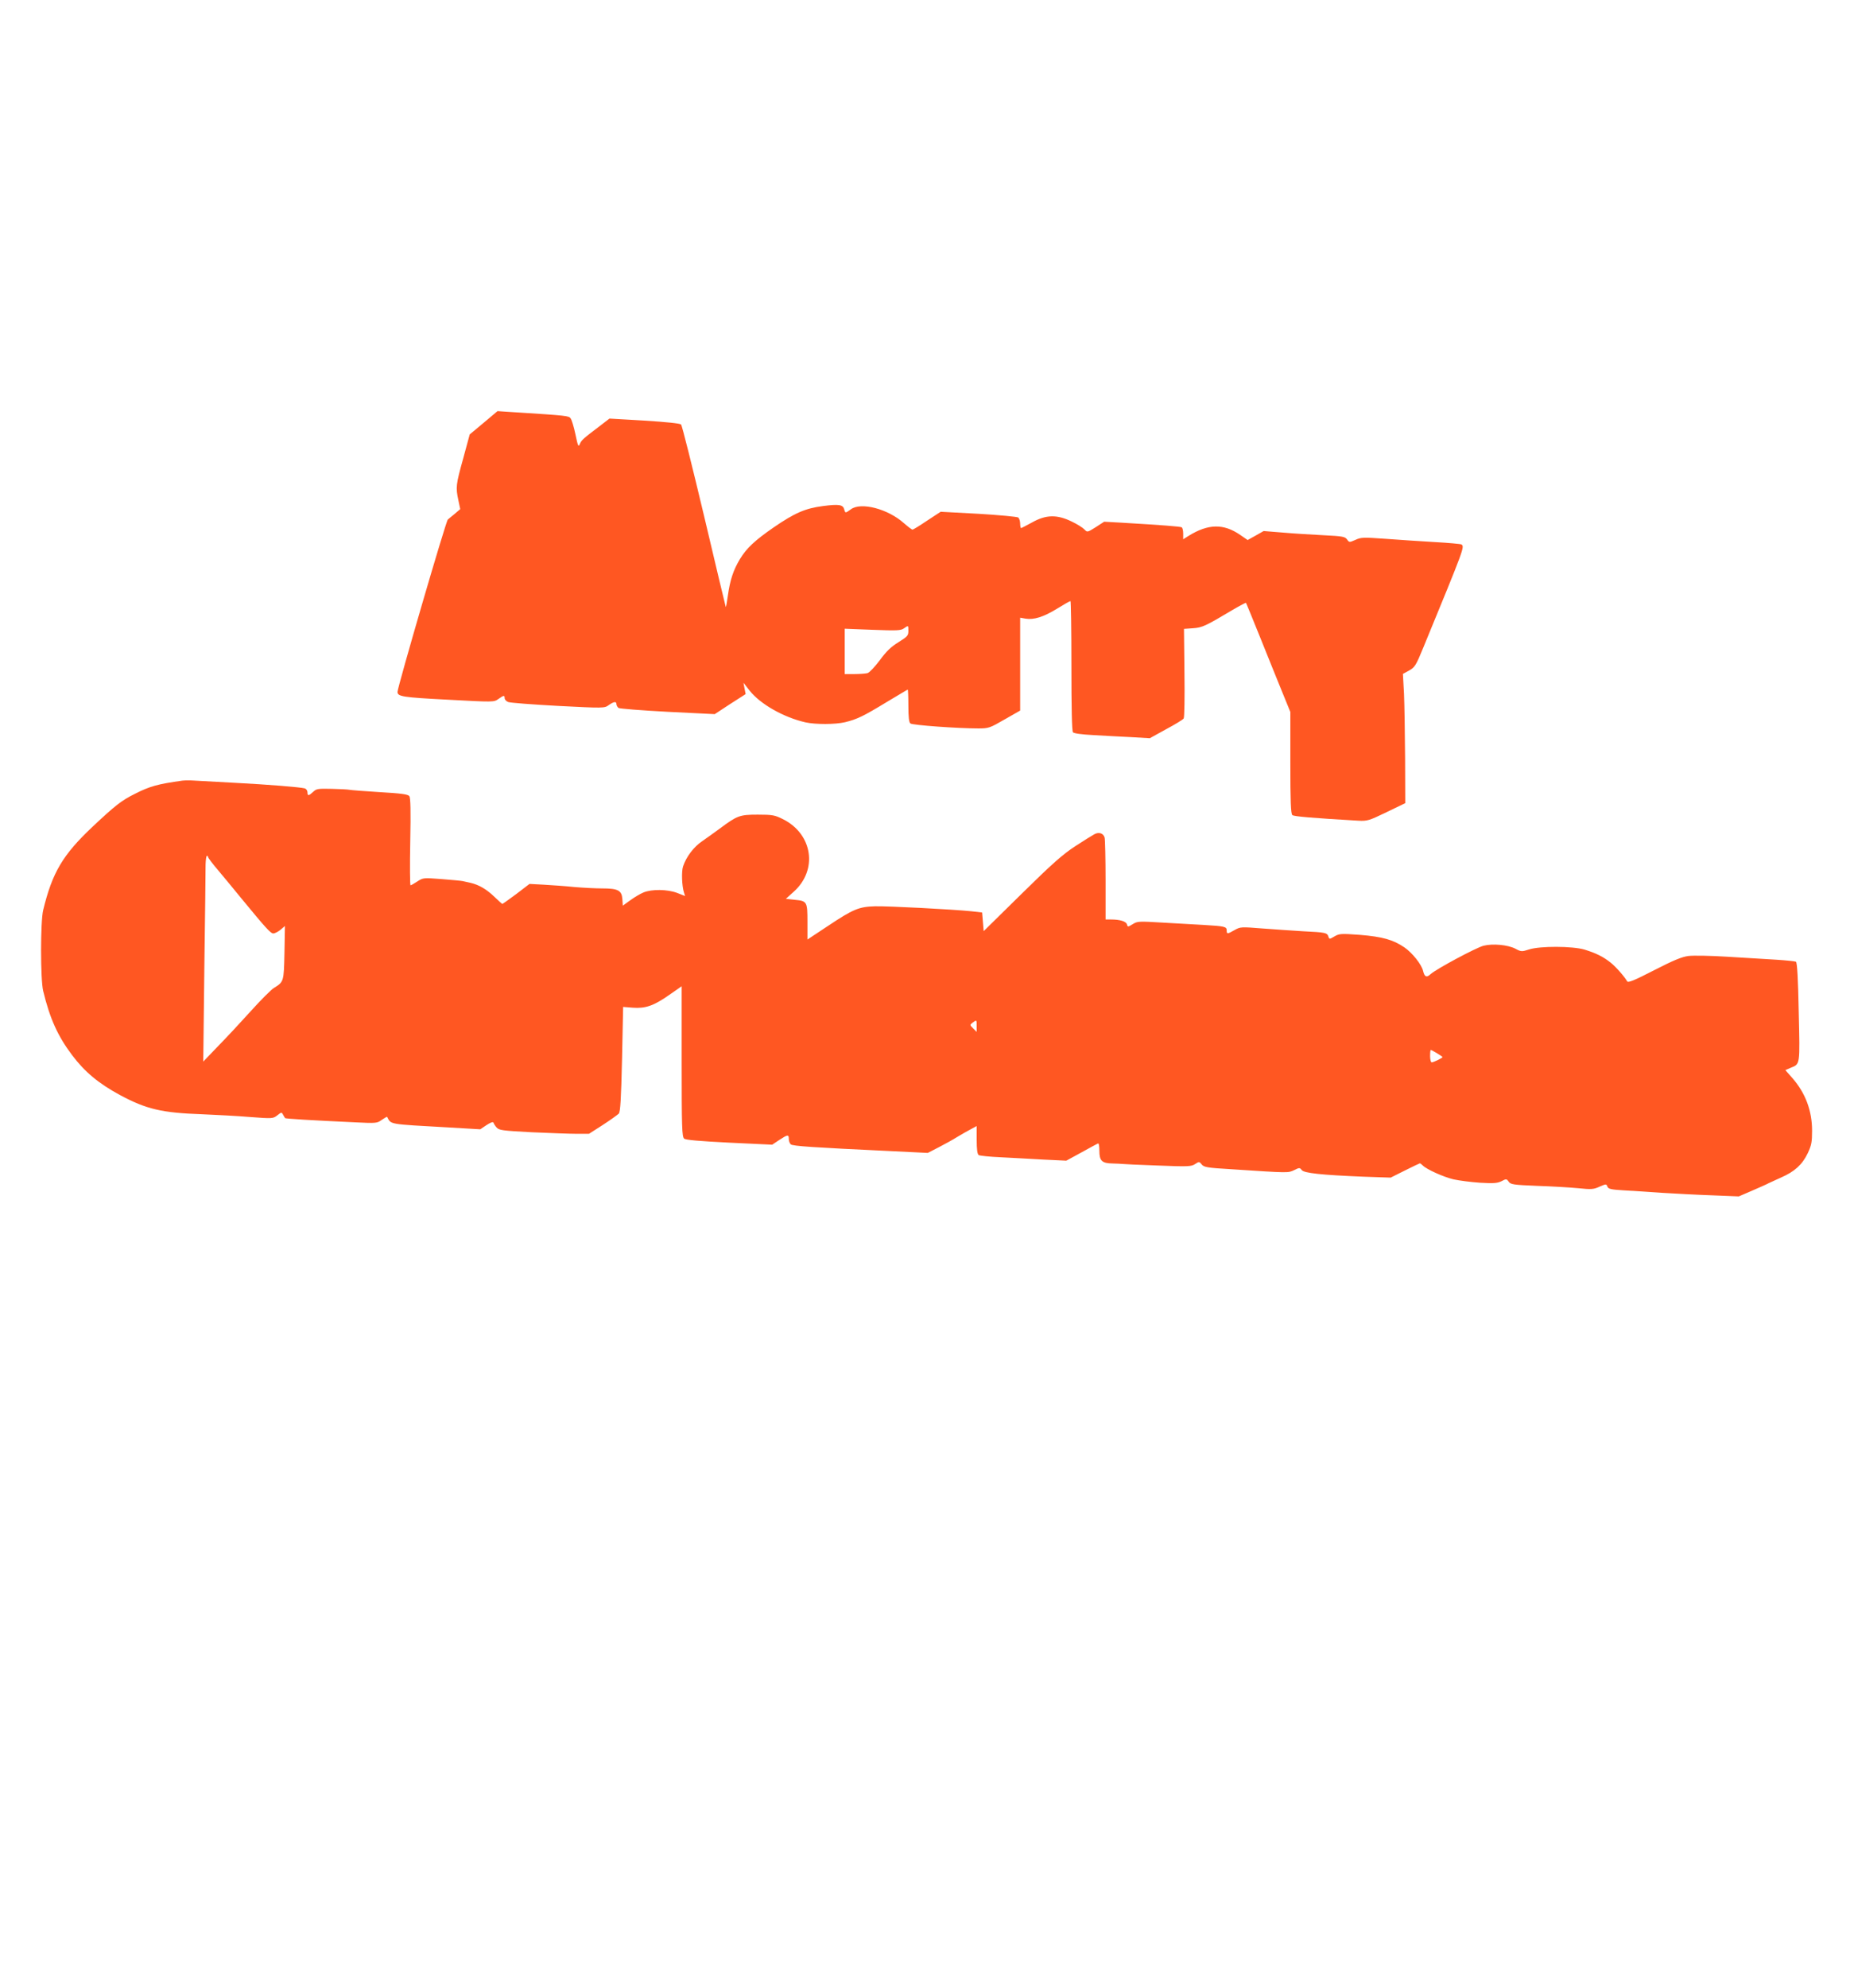
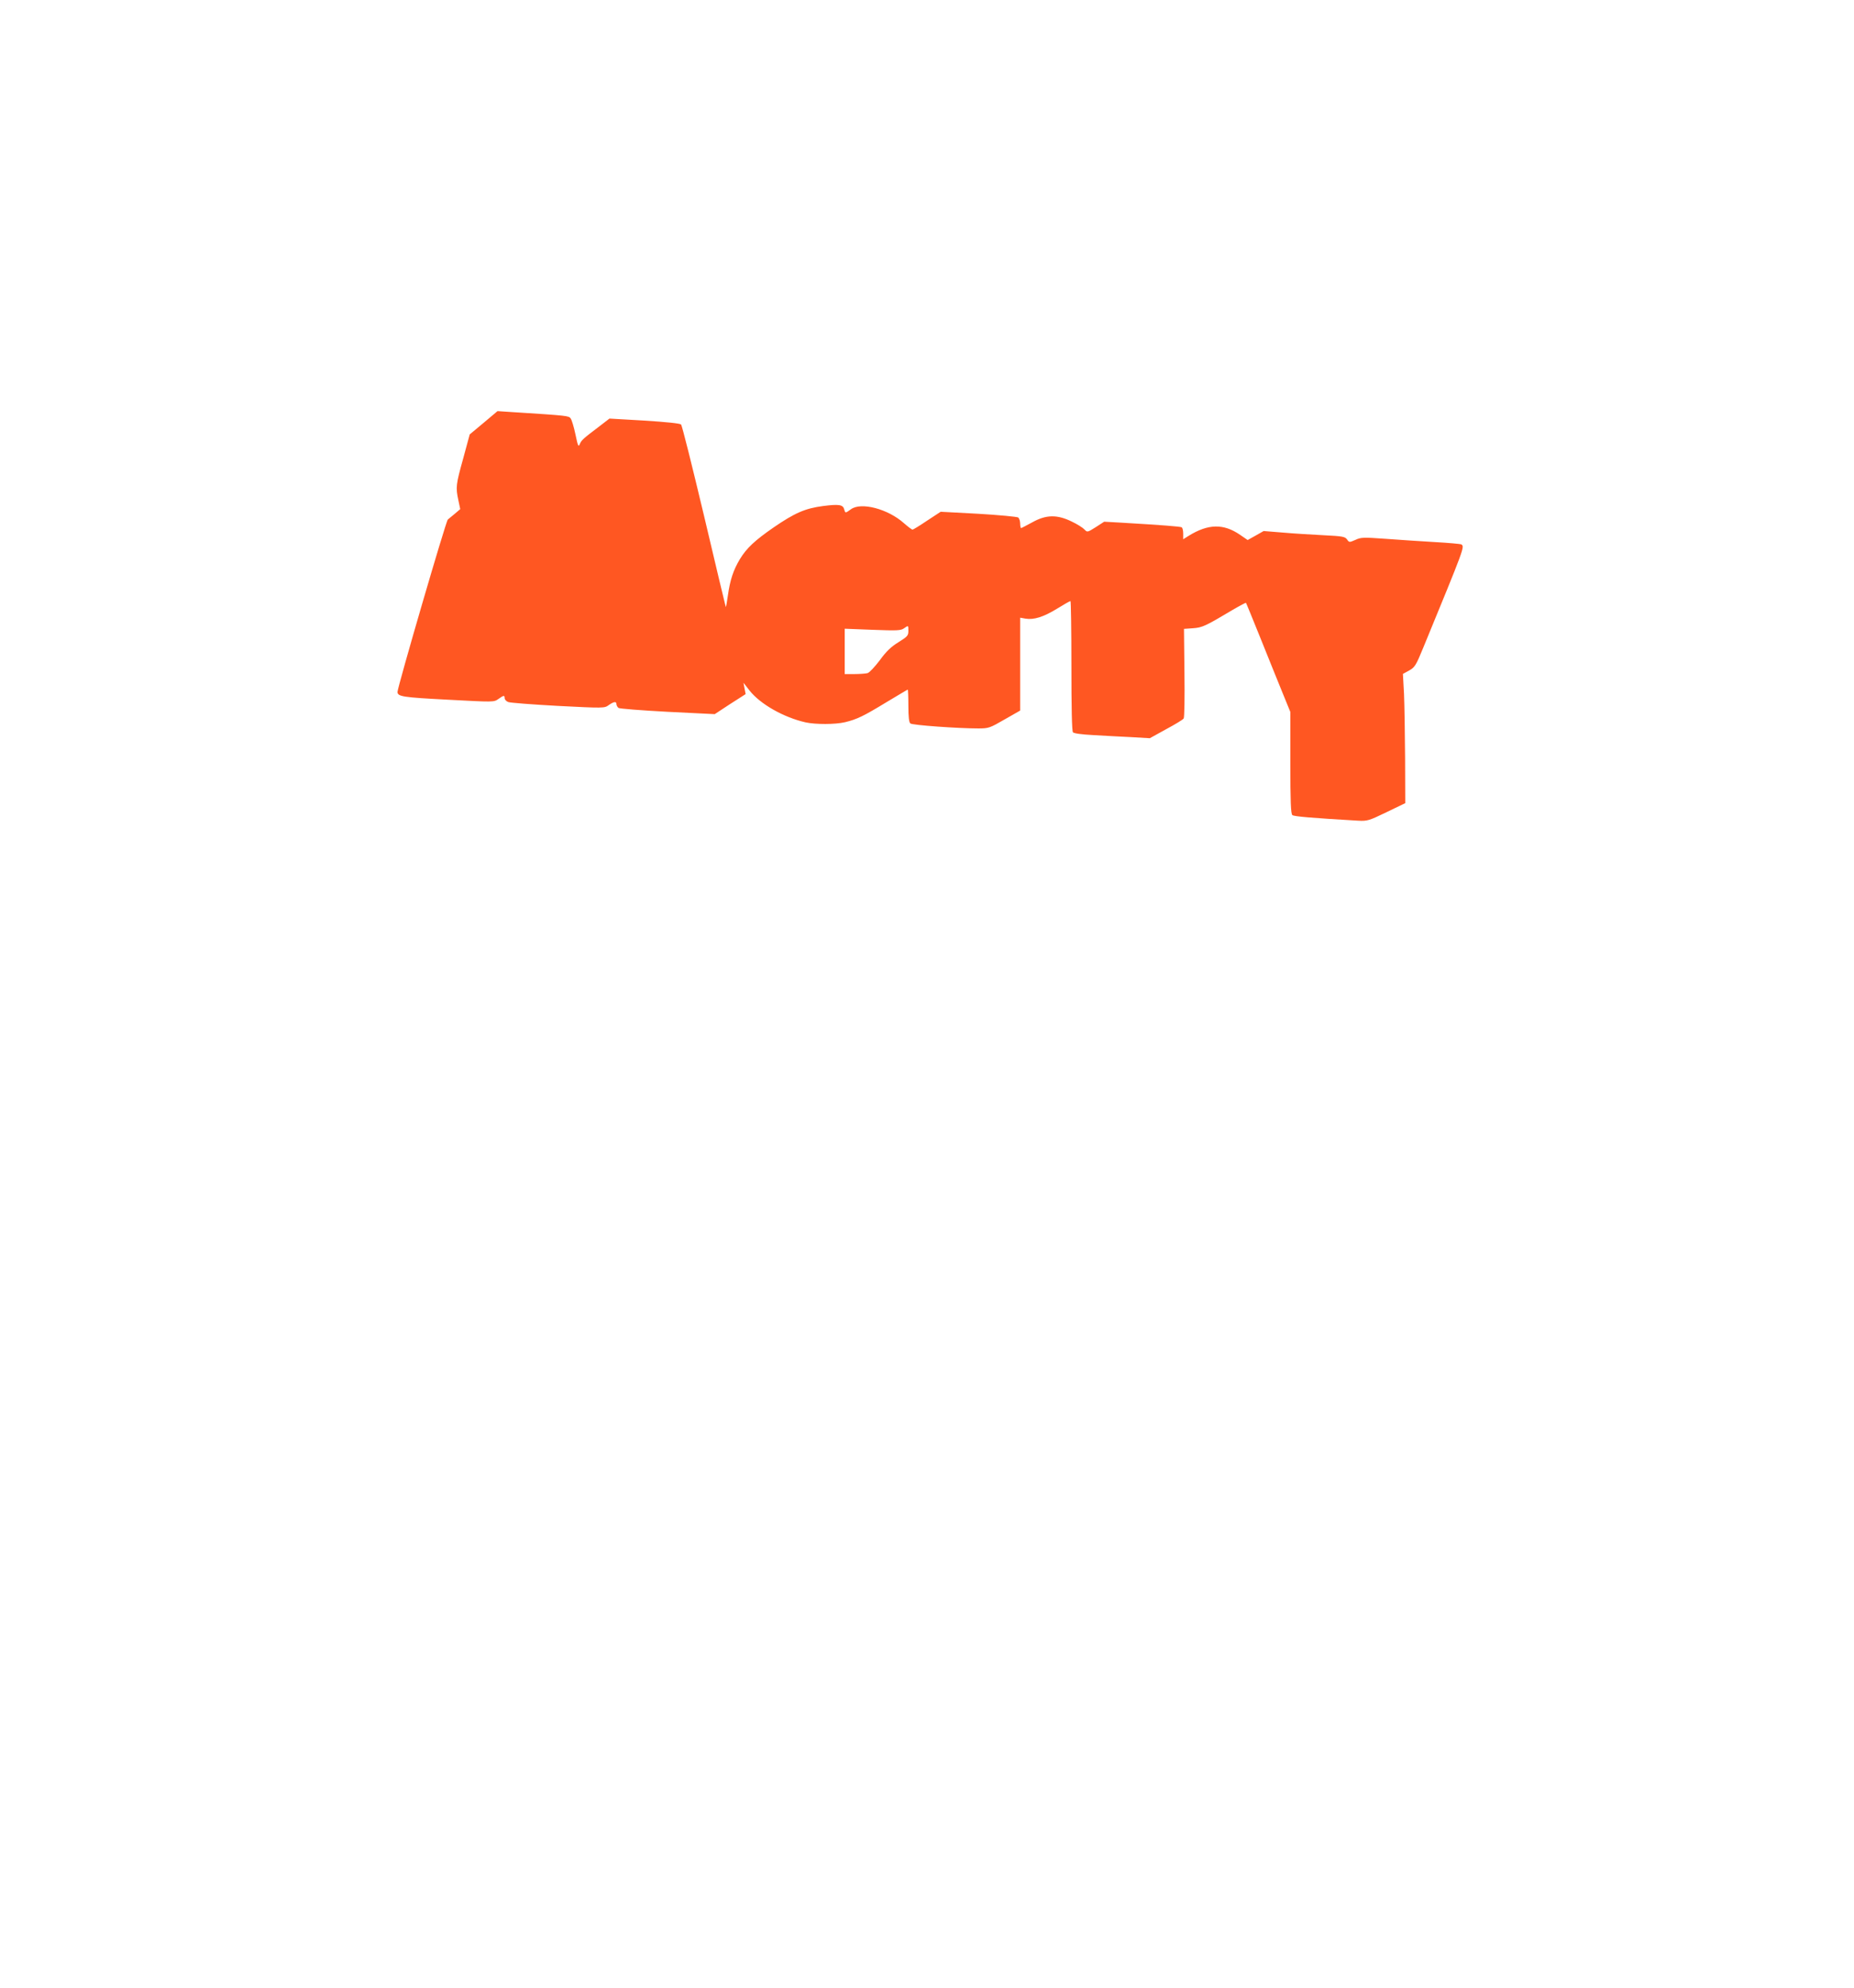
<svg xmlns="http://www.w3.org/2000/svg" version="1.0" width="1194pt" height="1280pt" viewBox="0 0 1194 1280" preserveAspectRatio="xMidYMid meet">
  <g transform="translate(0,1280) scale(0.1,-0.1)" fill="#ff5722" stroke="none">
    <path d="M3115 10078 l-90 -75 -42 -155 c-47 -169 -49 -185 -31 -269 l12 -57 -34 -29 c-18 -15 -39 -32 -46 -38 -12 -9 -324 -1080 -324 -1110 0 -30 35 -35 323 -50 297 -16 297 -16 326 4 35 25 41 26 41 6 0 -9 10 -20 23 -25 12 -5 156 -16 321 -25 294 -15 299 -15 326 5 33 23 50 26 50 6 0 -7 6 -18 13 -24 6 -5 149 -16 316 -25 l304 -15 99 65 100 64 -7 36 -7 37 40 -51 c69 -87 219 -172 360 -204 64 -14 190 -14 254 1 78 19 119 39 267 129 74 44 135 81 137 81 2 0 4 -47 4 -104 0 -72 4 -107 13 -114 12 -11 306 -32 438 -32 66 0 74 3 169 58 l100 57 0 299 0 299 34 -6 c54 -9 115 10 202 63 45 28 84 50 88 50 3 0 6 -187 6 -416 0 -267 3 -421 10 -429 6 -7 55 -14 132 -18 68 -4 177 -10 243 -13 l120 -7 105 58 c58 31 109 62 113 69 5 6 7 138 5 294 l-3 283 57 4 c60 4 80 13 256 118 46 27 85 47 86 46 2 -2 44 -105 94 -229 50 -124 113 -281 141 -349 l51 -125 0 -327 c0 -249 3 -329 13 -337 10 -9 132 -19 424 -36 59 -3 69 0 183 55 l120 58 -1 288 c-1 158 -4 346 -7 416 l-7 128 40 22 c36 20 44 32 91 147 266 647 268 650 245 665 -6 3 -83 10 -173 15 -90 5 -232 15 -316 21 -141 10 -157 10 -193 -7 -39 -17 -40 -17 -54 3 -13 18 -29 21 -152 27 -76 4 -194 11 -261 17 l-124 10 -51 -29 -52 -29 -48 33 c-107 74 -206 72 -332 -6 l-35 -22 0 36 c0 19 -4 38 -10 41 -9 5 -120 14 -392 30 l-107 6 -54 -35 c-54 -34 -55 -34 -73 -15 -10 11 -46 34 -82 51 -94 46 -165 45 -254 -5 -37 -20 -69 -37 -72 -37 -3 0 -6 13 -6 29 0 16 -6 33 -12 39 -7 5 -123 16 -257 24 l-243 13 -87 -57 c-47 -32 -90 -58 -94 -58 -5 0 -30 19 -55 41 -104 93 -277 138 -342 90 -36 -26 -36 -26 -43 -1 -8 31 -33 35 -136 22 -115 -15 -182 -44 -319 -138 -120 -83 -174 -133 -217 -204 -42 -70 -63 -133 -77 -232 -6 -43 -12 -77 -14 -76 -1 2 -64 264 -139 583 -76 319 -142 585 -149 592 -7 7 -95 16 -236 25 l-225 13 -65 -50 c-104 -79 -115 -88 -126 -114 -9 -21 -12 -14 -28 62 -10 48 -24 94 -31 103 -12 17 -19 18 -365 40 l-106 7 -89 -75z m2735 -1341 c0 -29 -6 -36 -64 -72 -47 -29 -78 -58 -120 -116 -32 -42 -67 -80 -79 -83 -12 -3 -50 -6 -84 -6 l-63 0 0 146 0 146 179 -7 c157 -6 182 -5 202 9 30 21 29 21 29 -17z" />
-     <path d="M1175 7774 c-158 -22 -210 -36 -306 -85 -87 -43 -127 -75 -272 -211 -193 -182 -260 -295 -319 -538 -18 -75 -18 -445 0 -520 43 -178 94 -291 186 -413 81 -108 171 -183 308 -257 171 -92 271 -115 528 -124 91 -4 231 -11 312 -18 144 -11 147 -10 174 11 26 21 28 21 37 4 6 -10 11 -20 13 -22 3 -4 169 -14 450 -27 137 -7 143 -6 173 16 18 12 33 21 34 19 27 -50 3 -46 396 -68 l204 -12 40 27 c26 17 42 23 45 16 2 -7 11 -21 20 -31 15 -18 37 -21 227 -31 115 -5 245 -10 288 -10 l80 0 89 57 c49 32 95 65 103 73 10 12 15 90 21 351 l7 336 62 -5 c82 -6 135 12 236 83 l79 55 0 -484 c0 -427 2 -485 16 -497 11 -9 96 -16 291 -26 l276 -13 45 30 c55 36 62 37 62 6 0 -13 6 -28 13 -34 12 -11 148 -20 637 -43 l245 -12 70 36 c39 20 93 50 120 67 28 17 67 39 88 50 l37 20 0 -89 c0 -61 4 -92 13 -98 6 -4 71 -11 142 -14 72 -4 196 -10 276 -15 l146 -7 99 54 c54 30 102 56 106 57 5 2 8 -19 8 -46 0 -66 16 -82 86 -83 30 -1 57 -2 62 -3 4 -1 105 -6 224 -10 199 -8 220 -7 244 9 26 17 28 17 43 -2 14 -18 36 -22 191 -31 378 -25 364 -24 404 -6 34 17 37 17 49 1 14 -20 126 -32 397 -43 l176 -6 92 46 c50 25 94 46 96 46 3 0 11 -6 19 -14 25 -25 131 -73 197 -89 36 -8 113 -18 172 -22 88 -5 112 -3 138 10 30 16 33 16 46 -3 12 -18 30 -21 181 -27 93 -3 212 -10 265 -15 86 -9 101 -8 140 10 42 18 43 18 50 0 6 -15 22 -19 105 -24 54 -3 166 -10 248 -16 83 -5 227 -13 321 -16 l172 -7 88 38 c49 21 96 42 104 47 8 4 45 21 81 37 87 38 136 83 171 156 24 51 28 72 28 145 0 129 -43 243 -127 339 l-45 51 34 15 c62 25 60 14 52 360 -4 212 -10 318 -18 323 -6 3 -63 9 -126 13 -63 4 -204 12 -313 19 -109 7 -223 9 -253 5 -42 -5 -97 -28 -222 -92 -126 -65 -167 -82 -173 -71 -18 31 -71 92 -106 120 -49 39 -94 61 -168 84 -78 23 -287 24 -358 1 -46 -15 -51 -15 -88 5 -49 25 -144 34 -205 19 -49 -13 -303 -149 -341 -183 -25 -24 -39 -18 -48 20 -9 41 -69 117 -120 152 -73 50 -142 69 -287 81 -122 9 -133 8 -164 -10 -32 -19 -33 -19 -39 -1 -8 25 -19 27 -160 34 -66 4 -184 12 -263 18 -139 11 -144 11 -181 -10 -47 -27 -51 -27 -51 -2 0 24 -13 27 -150 35 -58 3 -177 10 -264 15 -151 9 -161 9 -191 -10 -31 -19 -33 -19 -37 -2 -6 20 -45 32 -104 32 l-34 0 0 253 c0 138 -3 262 -6 274 -8 28 -36 38 -66 22 -13 -7 -68 -41 -123 -77 -80 -52 -148 -112 -345 -306 l-245 -241 -5 60 -5 60 -70 8 c-118 12 -535 34 -620 32 -103 -3 -140 -18 -302 -126 l-133 -88 0 113 c0 132 -2 135 -84 143 l-55 6 51 46 c156 140 122 370 -68 466 -54 27 -68 30 -164 30 -117 0 -132 -6 -245 -90 -33 -24 -84 -61 -113 -81 -55 -37 -102 -100 -123 -162 -11 -33 -8 -125 6 -169 l7 -22 -51 20 c-63 24 -164 25 -217 3 -22 -9 -60 -32 -86 -51 l-47 -34 -3 43 c-4 55 -28 68 -129 68 -41 0 -122 4 -180 9 -57 6 -146 12 -197 15 l-92 5 -85 -65 c-47 -35 -88 -64 -90 -64 -2 0 -25 21 -51 46 -51 49 -99 77 -154 90 -19 4 -42 9 -50 11 -8 2 -69 8 -135 13 -118 9 -120 9 -157 -15 -21 -14 -41 -25 -44 -25 -4 0 -5 126 -2 280 4 200 2 284 -6 294 -8 12 -52 18 -191 26 -99 6 -187 13 -195 15 -8 2 -59 5 -112 6 -89 2 -100 1 -121 -19 -29 -27 -37 -28 -37 -3 0 11 -8 22 -17 25 -30 8 -238 25 -453 36 -113 6 -227 12 -255 14 -27 2 -63 2 -80 0z m165 -492 c0 -5 30 -45 68 -89 37 -44 103 -124 147 -178 158 -192 188 -225 205 -225 10 0 31 11 47 24 l28 24 -3 -172 c-4 -187 -4 -187 -68 -227 -18 -11 -84 -77 -147 -147 -63 -70 -158 -172 -212 -227 l-96 -100 7 605 c5 333 8 631 8 663 1 31 4 57 9 57 4 0 7 -4 7 -8z m4950 -1089 l0 -37 -22 22 c-23 23 -23 23 -4 38 26 19 26 19 26 -23z m2964 -174 c20 -12 36 -23 36 -25 0 -6 -58 -34 -70 -34 -5 0 -10 18 -10 40 0 22 2 40 4 40 3 0 21 -9 40 -21z" />
  </g>
</svg>